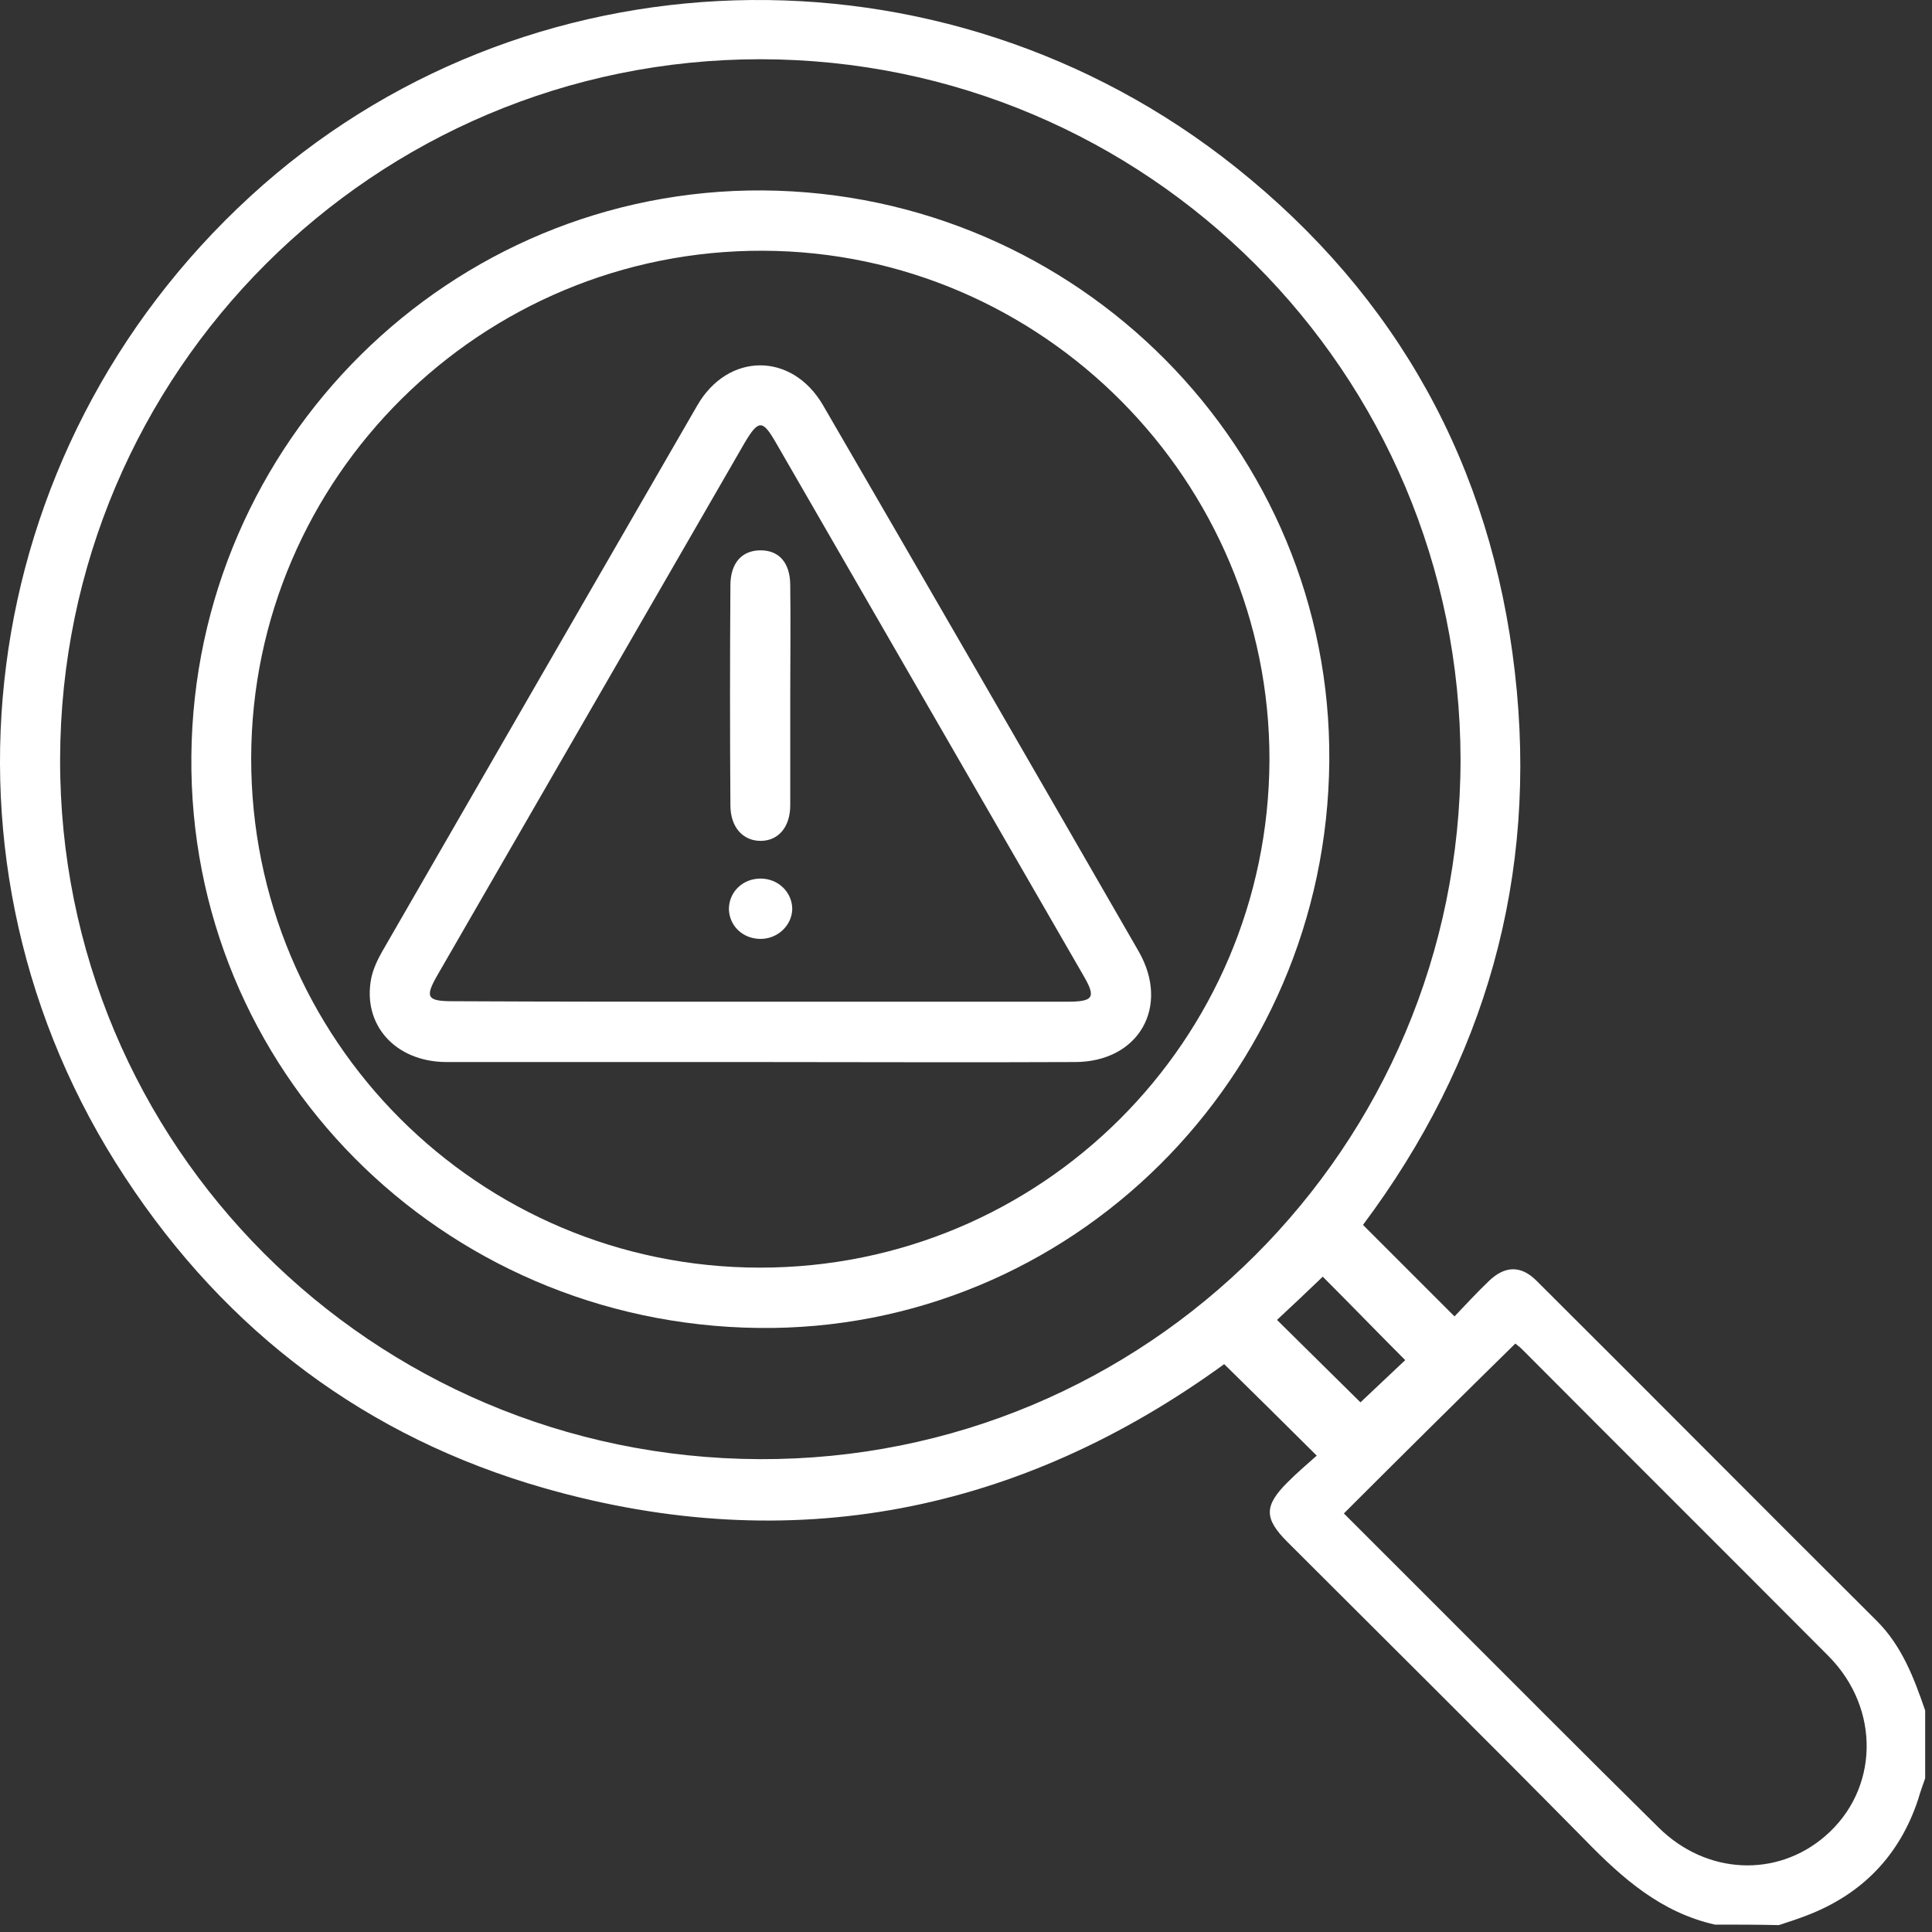
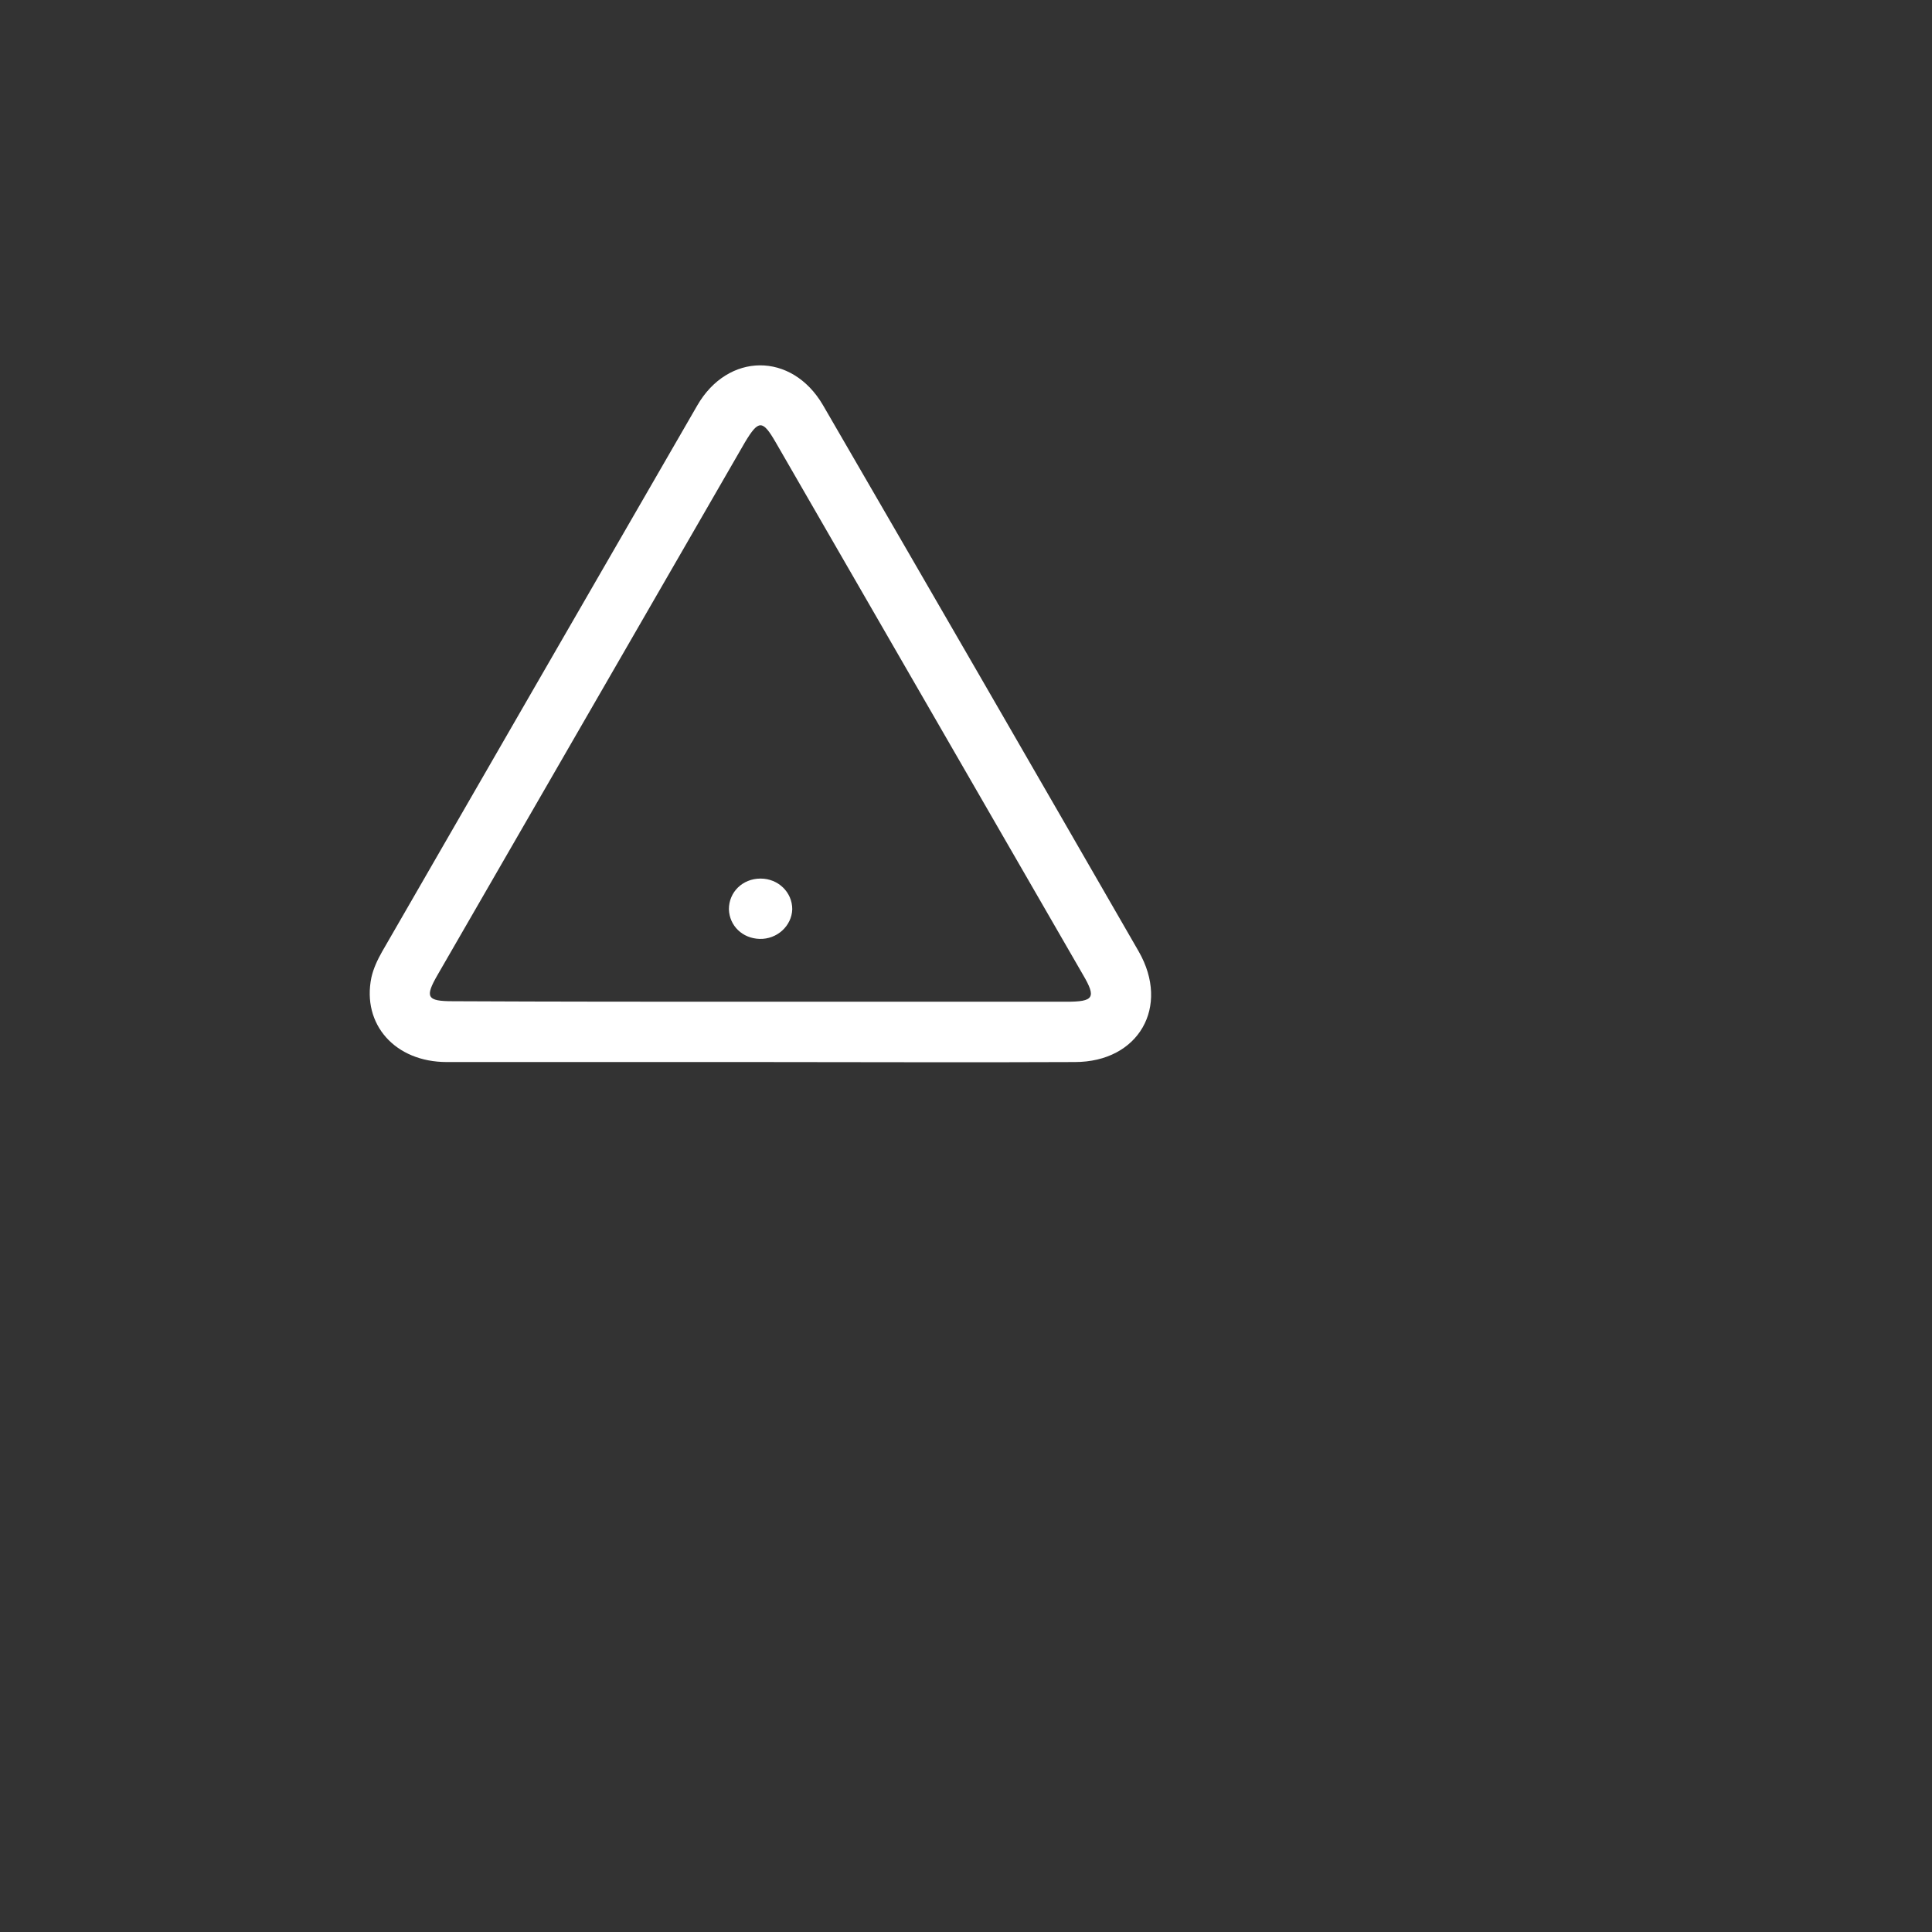
<svg xmlns="http://www.w3.org/2000/svg" width="142" height="142" viewBox="0 0 142 142" fill="none">
  <rect x="0" y="0" width="142" height="142" fill="#333333" stroke="none" />
-   <path d="M126.049 141.457C122.094 140.571 119.249 138.059 116.514 135.251C109.27 127.899 101.915 120.62 94.634 113.342C92.897 111.606 92.897 110.682 94.634 108.946C95.336 108.244 96.112 107.579 96.778 106.987C94.449 104.66 92.269 102.517 89.977 100.263C74.972 111.162 58.23 114.561 40.046 109.389C26.963 105.657 16.651 97.899 9.186 86.52C-5.967 63.503 -2.013 33.171 18.389 14.439C38.383 -3.923 69.244 -4.92 90.827 12.296C102.728 21.791 109.602 34.242 111.339 49.39C113.076 64.426 109.159 78.022 100.178 90.029C102.432 92.283 104.613 94.463 106.904 96.754C107.681 95.941 108.531 95.017 109.418 94.167C110.6 93.022 111.783 92.985 112.929 94.13C121.281 102.443 129.597 110.83 137.95 119.142C139.798 120.99 140.685 123.354 141.498 125.719C141.498 127.381 141.498 129.044 141.498 130.706C141.313 131.224 141.128 131.741 140.98 132.258C139.613 136.396 136.841 139.241 132.775 140.792C132.11 141.051 131.408 141.273 130.743 141.494C129.19 141.457 127.601 141.457 126.049 141.457ZM55.901 4.353C27.517 4.353 4.492 27.333 4.418 55.781C4.344 84.155 27.296 107.135 55.828 107.246C84.286 107.357 107.348 84.303 107.348 55.818C107.311 27.37 84.323 4.39 55.901 4.353ZM98.773 111.236C100.917 113.379 103.098 115.559 105.278 117.739C110.822 123.28 116.329 128.822 121.91 134.327C125.421 137.8 130.595 138.022 134.143 134.955C138.097 131.556 138.245 125.608 134.402 121.729C126.899 114.192 119.359 106.692 111.857 99.155C111.672 98.97 111.45 98.823 111.376 98.749C107.126 102.923 102.987 107.024 98.773 111.236ZM93.858 97.012C95.965 99.081 98.071 101.187 99.993 103.071C101.065 102.074 102.248 100.928 103.282 99.968C101.213 97.899 99.18 95.793 97.221 93.835C96.112 94.906 94.93 96.015 93.858 97.012Z" fill="white" />
-   <path d="M97.702 55.929C97.517 79.205 78.668 97.899 55.717 97.603C32.396 97.308 13.843 78.614 14.065 55.559C14.286 32.469 33.098 13.848 56.086 13.996C79.222 14.181 97.887 32.986 97.702 55.929ZM93.304 55.855C93.341 35.35 76.635 18.503 56.086 18.429C35.39 18.355 18.5 35.092 18.462 55.707C18.426 76.397 35.168 93.17 55.865 93.17C76.525 93.17 93.23 76.508 93.304 55.855Z" fill="white" />
  <path d="M55.79 78.059C48.14 78.059 40.489 78.059 32.839 78.059C29.032 78.059 26.593 75.288 27.295 71.852C27.443 71.187 27.739 70.559 28.071 69.968C35.796 56.557 43.52 43.183 51.244 29.808C53.499 25.892 58.193 25.855 60.484 29.771C68.245 43.146 75.97 56.52 83.694 69.931C86.022 73.995 83.694 78.059 79 78.059C71.239 78.096 63.514 78.059 55.79 78.059ZM55.827 73.626C63.33 73.626 70.869 73.626 78.372 73.626C80.405 73.626 80.589 73.33 79.591 71.631C72.052 58.589 64.549 45.547 57.01 32.505C56.049 30.843 55.753 30.843 54.755 32.505C47.216 45.547 39.713 58.589 32.174 71.631C31.213 73.293 31.361 73.589 33.282 73.589C40.785 73.626 48.325 73.626 55.827 73.626Z" fill="white" />
-   <path d="M58.082 51.163C58.082 53.823 58.082 56.483 58.082 59.18C58.082 60.806 57.195 61.803 55.901 61.803C54.608 61.803 53.684 60.806 53.684 59.18C53.647 53.786 53.647 48.429 53.684 43.035C53.684 41.372 54.534 40.449 55.901 40.449C57.269 40.449 58.082 41.372 58.082 43.035C58.119 45.732 58.082 48.429 58.082 51.163Z" fill="white" />
  <path d="M55.902 64.574C57.195 64.574 58.23 65.572 58.23 66.828C58.193 68.047 57.121 69.045 55.828 69.008C54.571 68.971 53.61 68.047 53.573 66.828C53.573 65.572 54.571 64.574 55.902 64.574Z" fill="white" />
</svg>